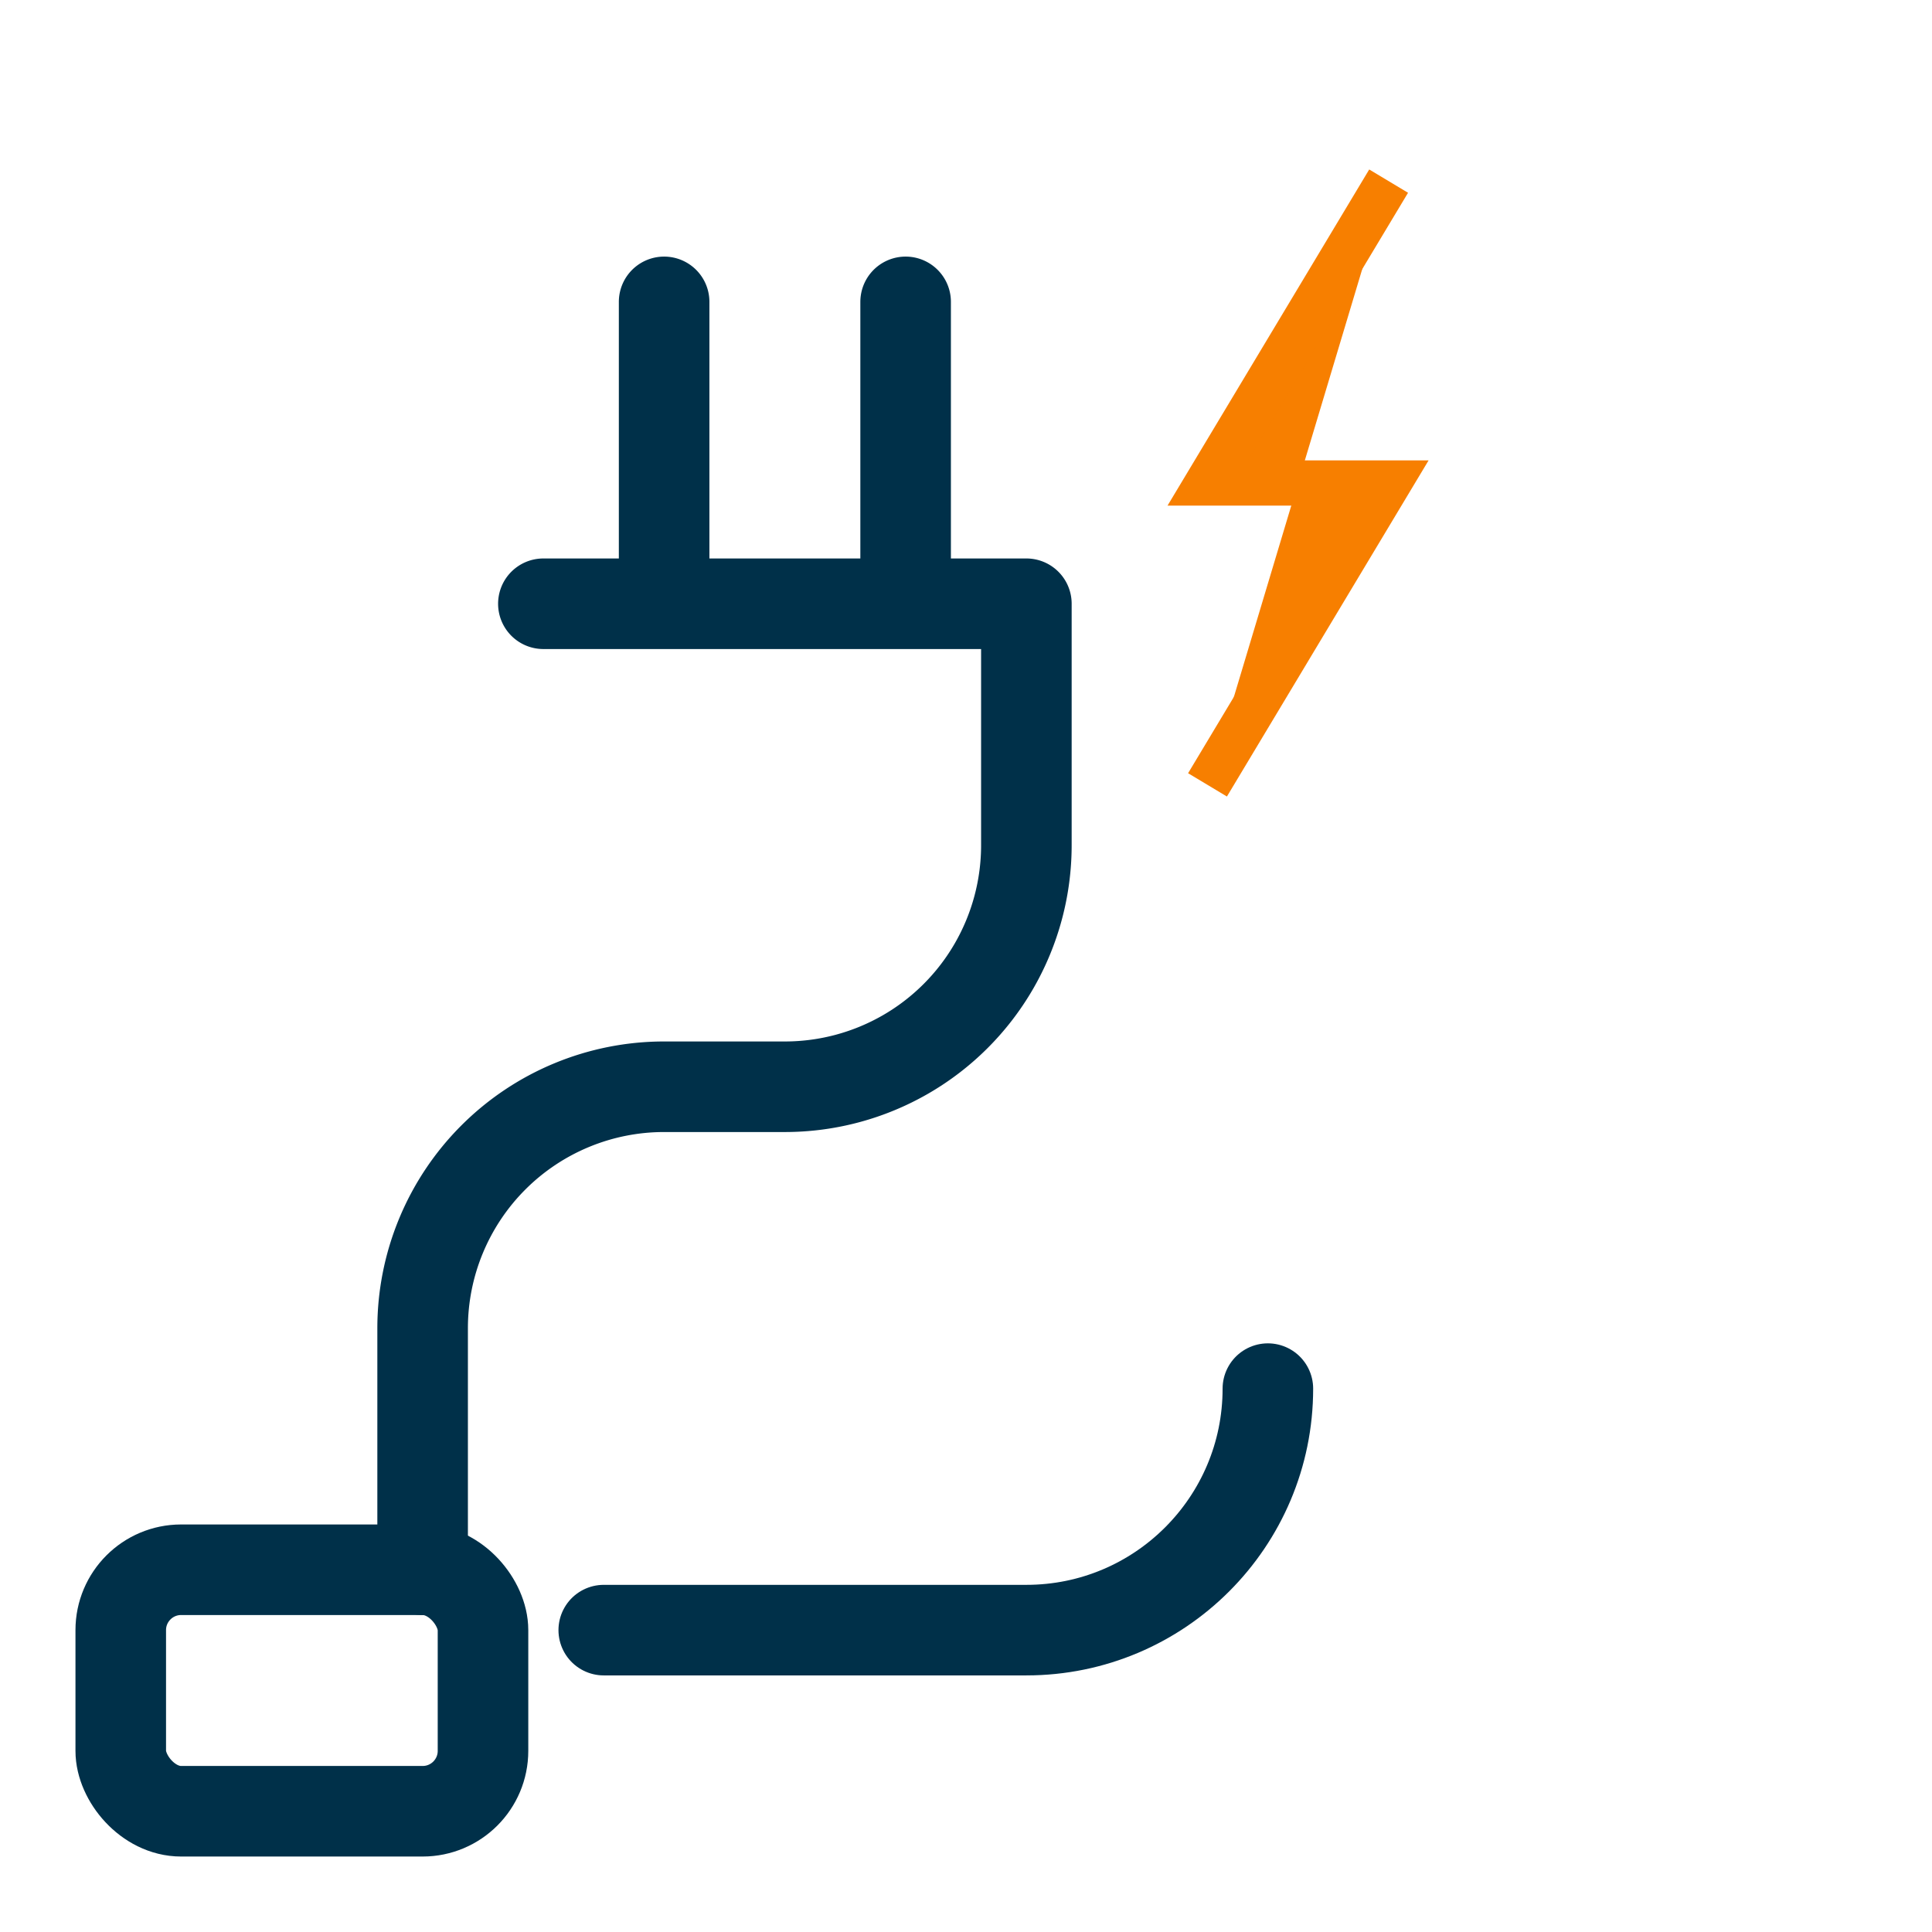
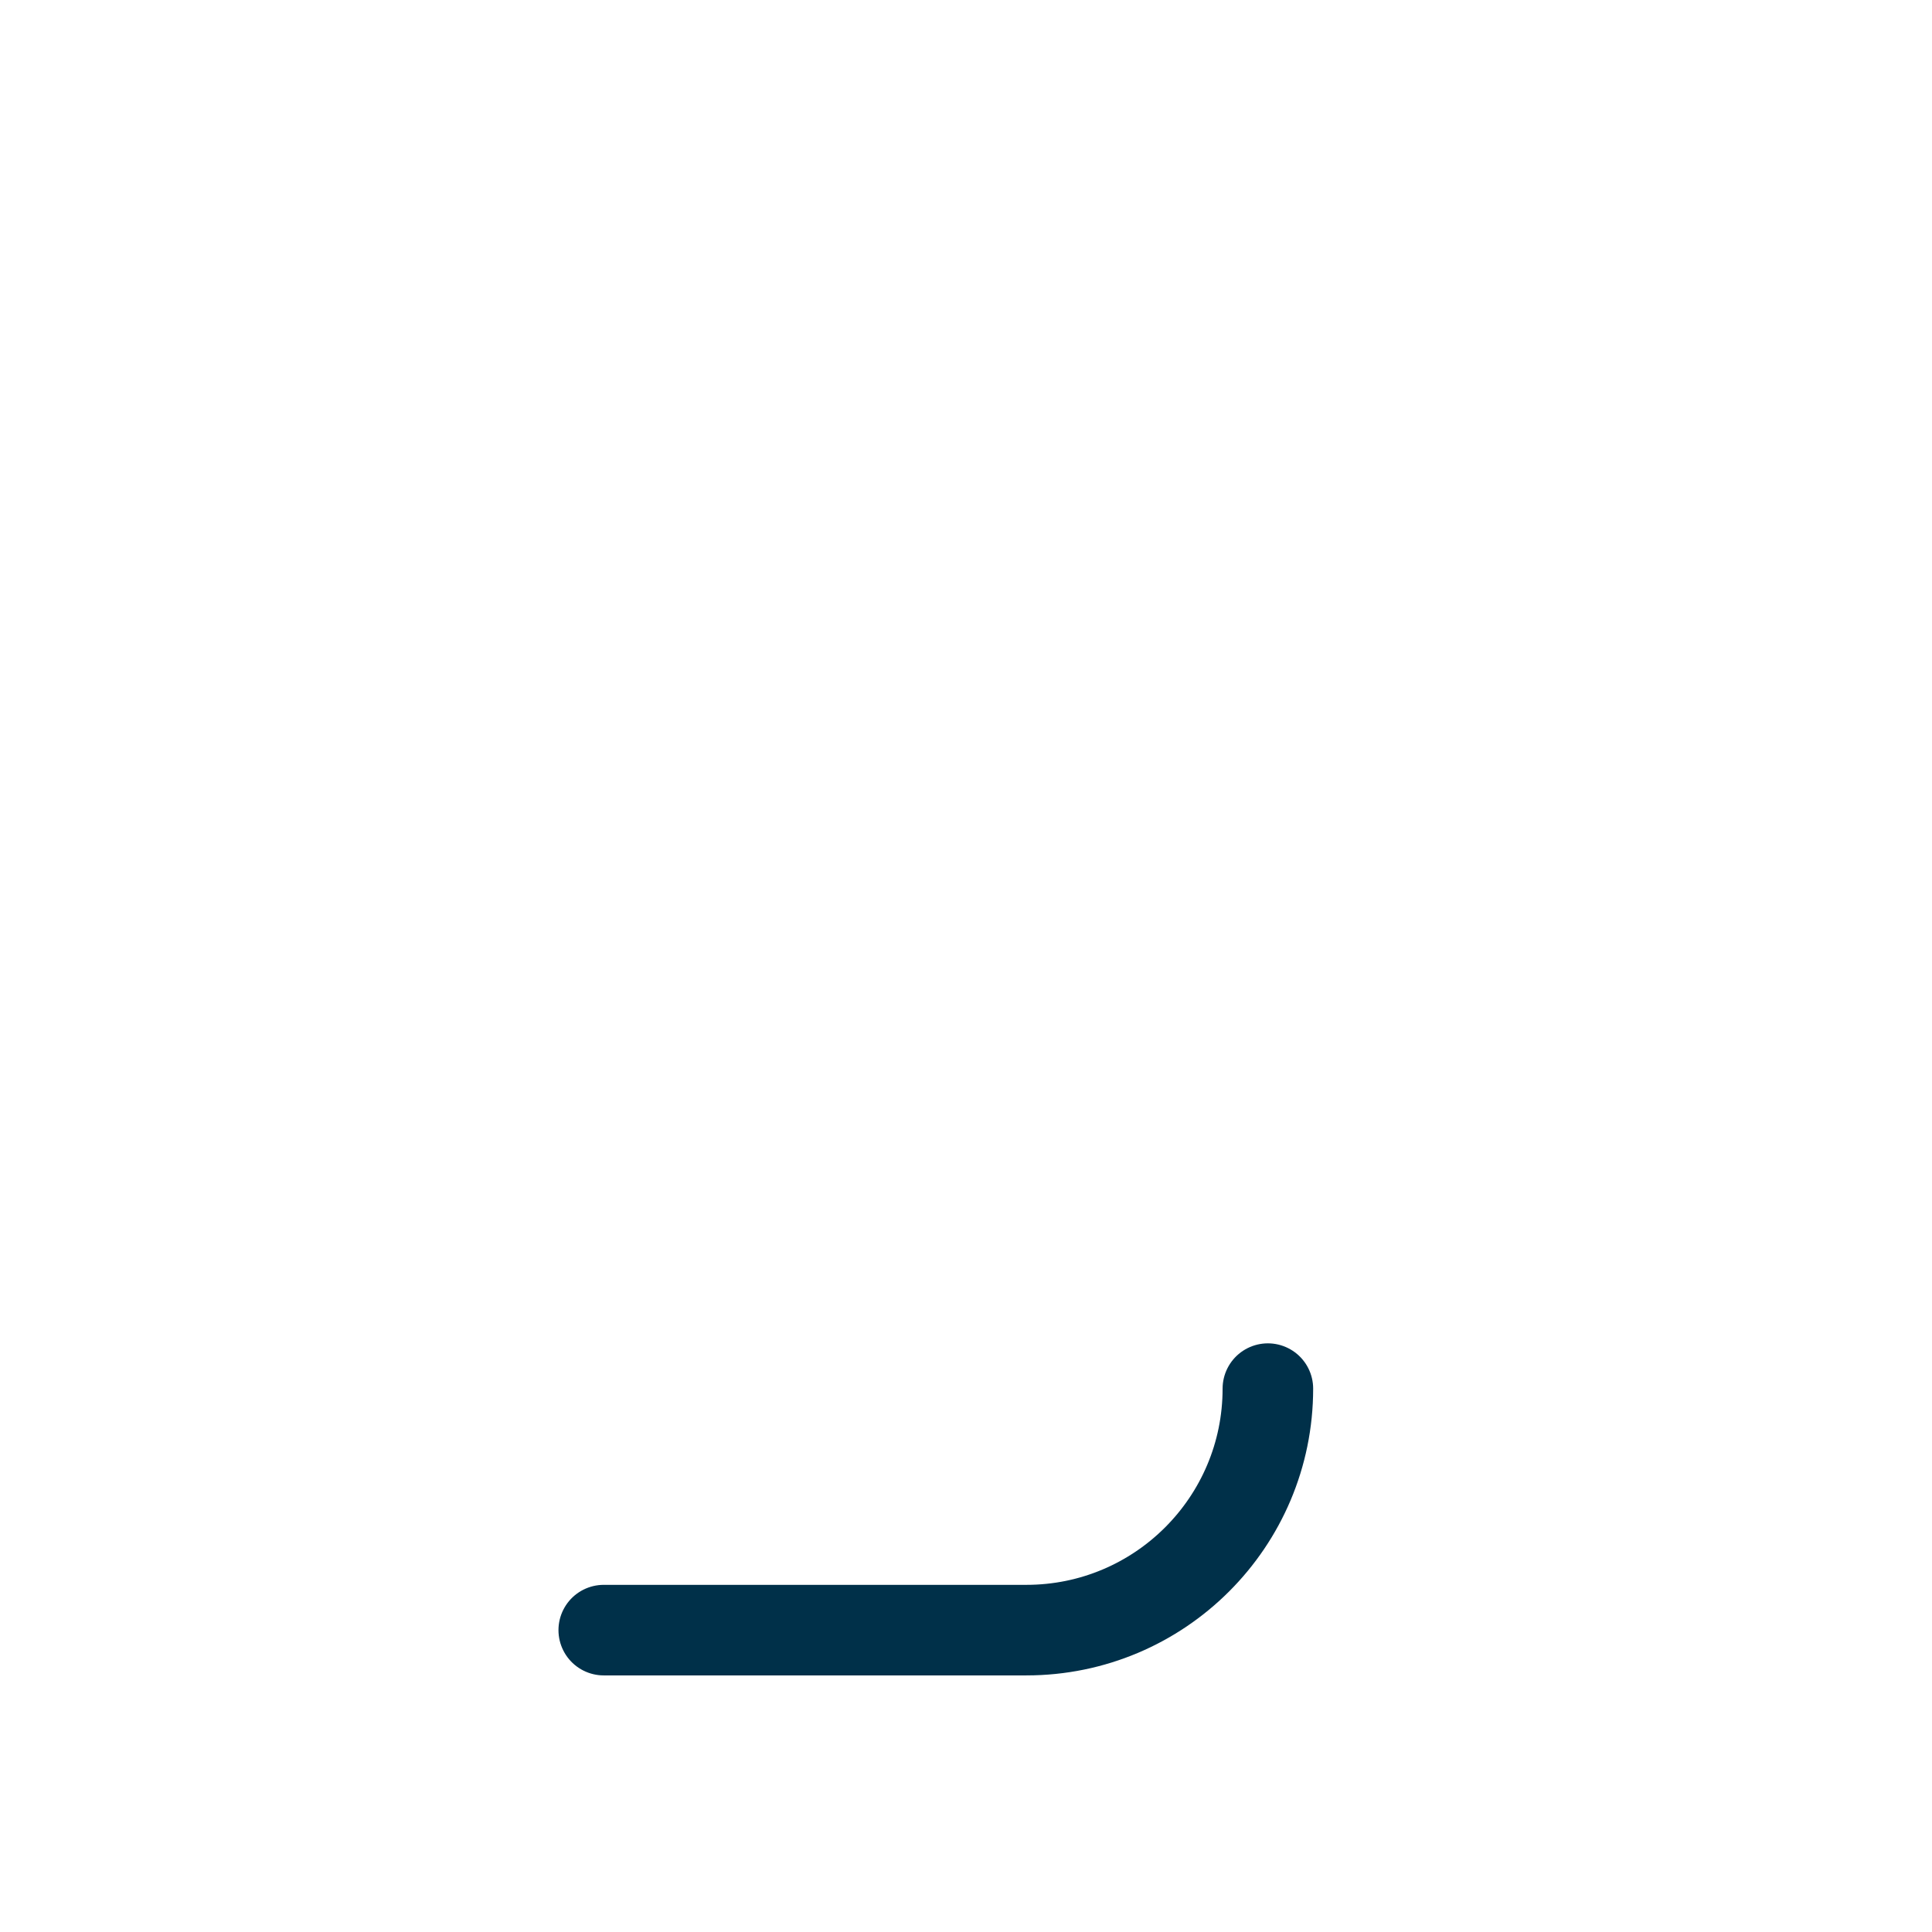
<svg xmlns="http://www.w3.org/2000/svg" viewBox="0 0 64 64" width="512" height="512">
  <g fill="none" stroke="#003049" stroke-width="3" stroke-linecap="round" stroke-linejoin="round">
-     <path d="M22 10v10M30 10v10M18 20h16v8a8 8 0 0 1-8 8h-4a8 8 0 0 0-8 8v8" />
    <path d="M42 46c0 4.418-3.582 8-8 8H20" />
-     <rect x="4" y="52" width="12" height="8" rx="2" ry="2" />
  </g>
-   <path d="M46 6l-6 10h6l-6 10" fill="#f77f00" stroke="#f77f00" stroke-width="1.5" />
</svg>